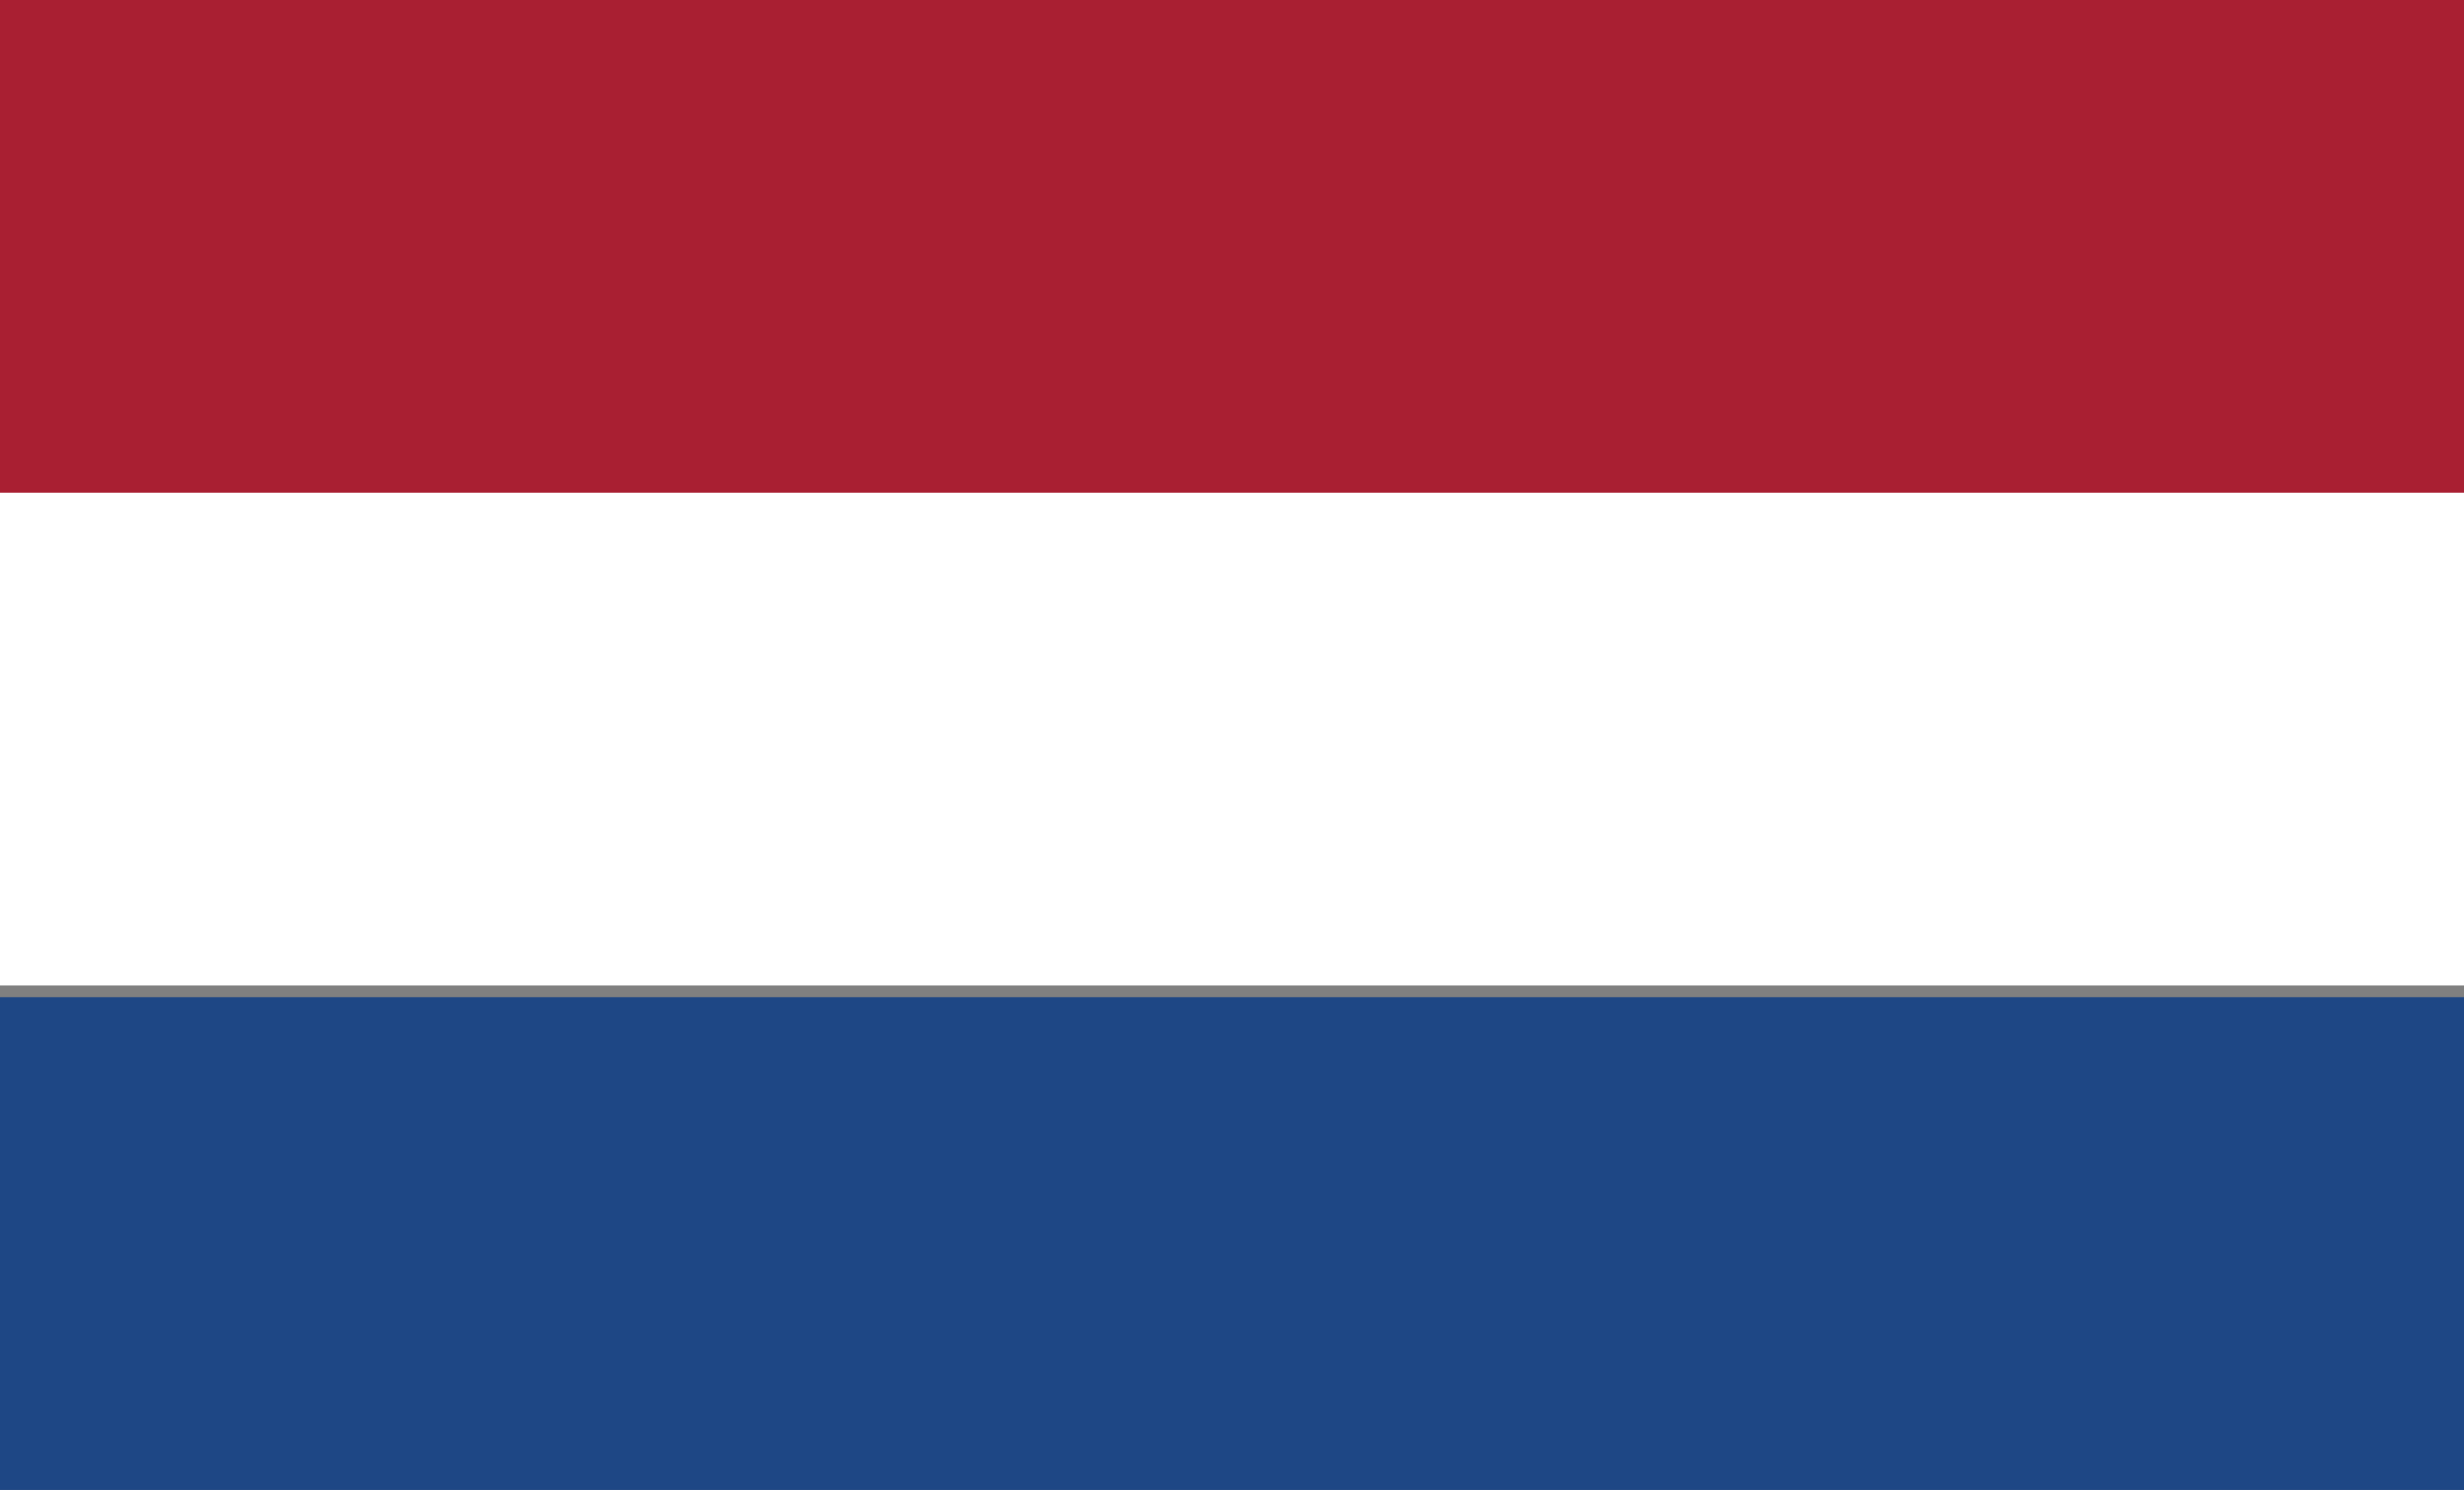
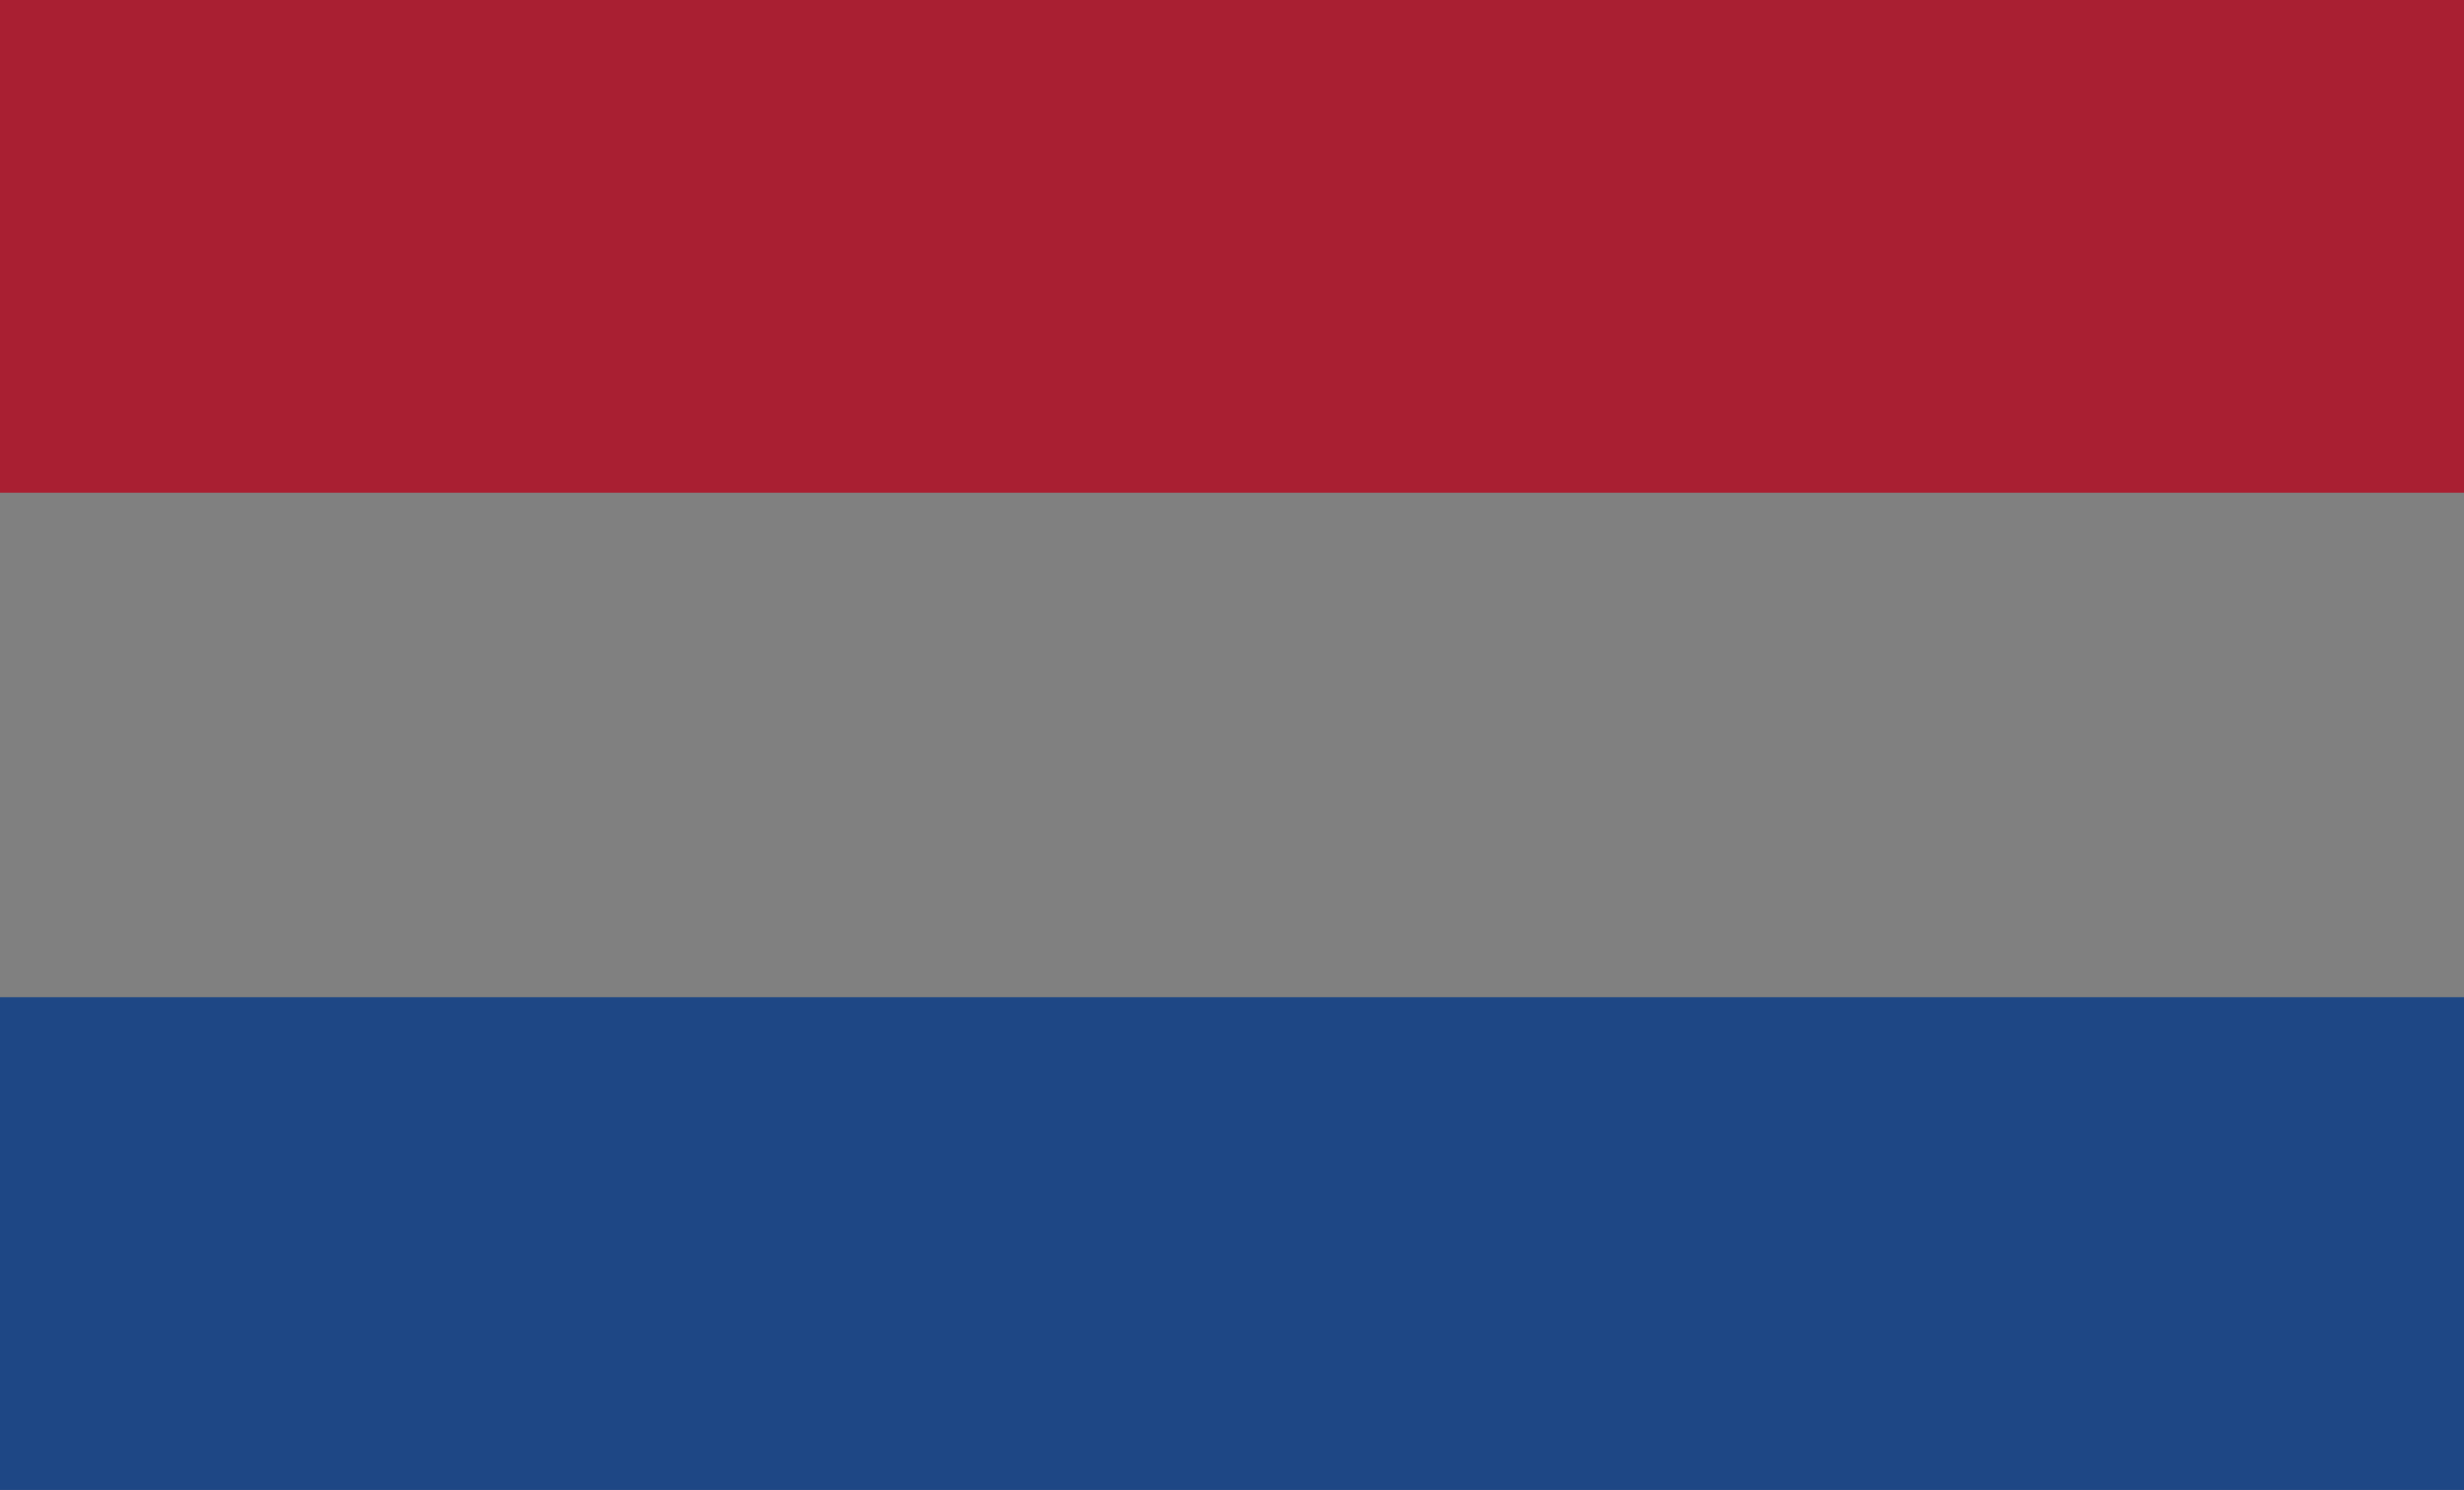
<svg xmlns="http://www.w3.org/2000/svg" version="1.1" id="Groupe_524" x="0px" y="0px" style="enable-background:new 0 0 21 12.7;" xml:space="preserve" viewBox="0 0 21 12.7">
  <rect x="0" y="0" width="21" height="12.7" fill="#808080" stroke="none" />
  <style type="text/css">
	.st0{fill:#FFFFFF;}
	.st1{fill:#A91F32;}
	.st2{fill:#1E4785;}
</style>
-   <rect id="Rectangle_143" y="4.2" class="st0" width="21" height="4.2" />
  <rect id="Rectangle_144" class="st1" width="21" height="4.2" />
  <rect id="Rectangle_145" y="8.5" class="st2" width="21" height="4.2" />
</svg>